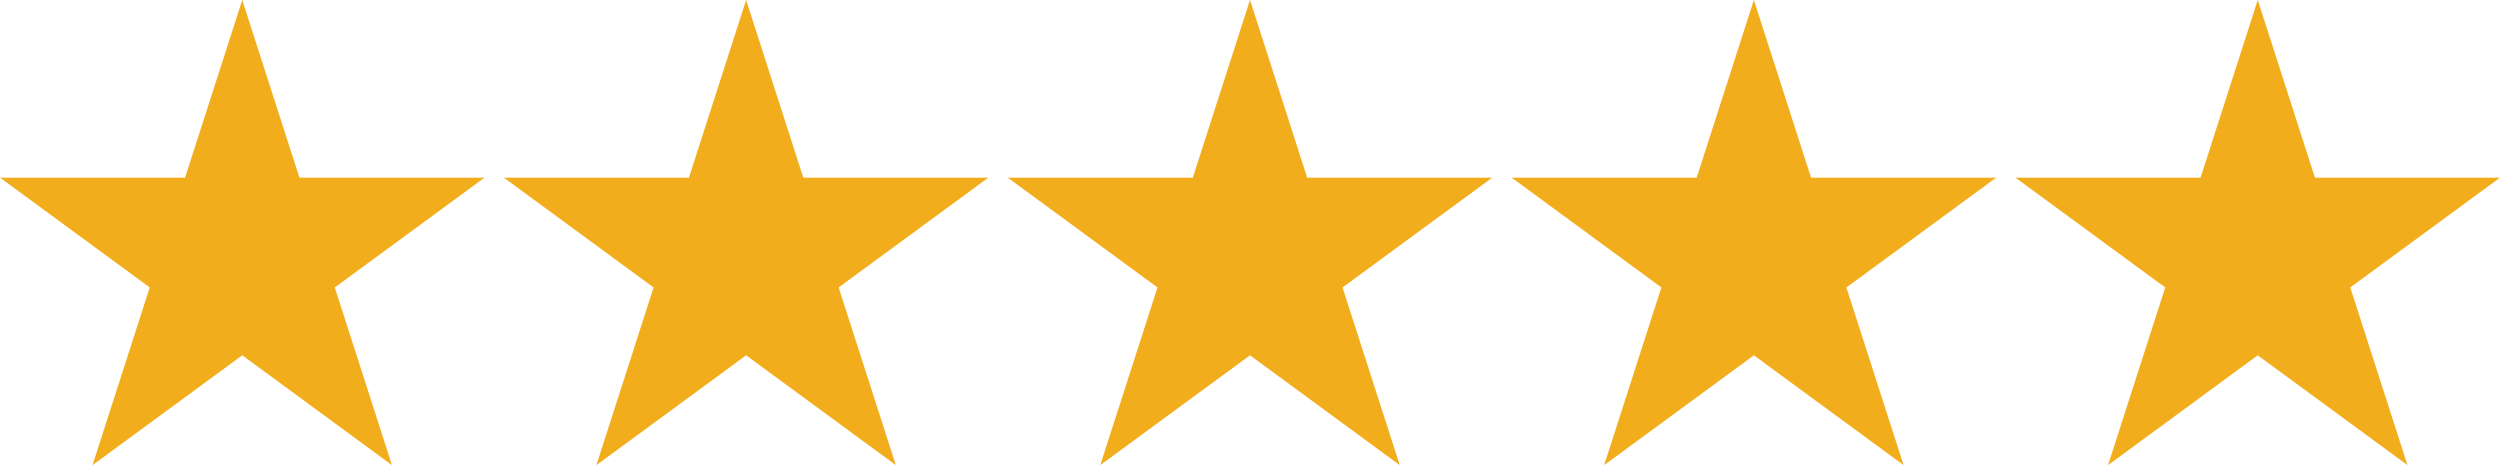
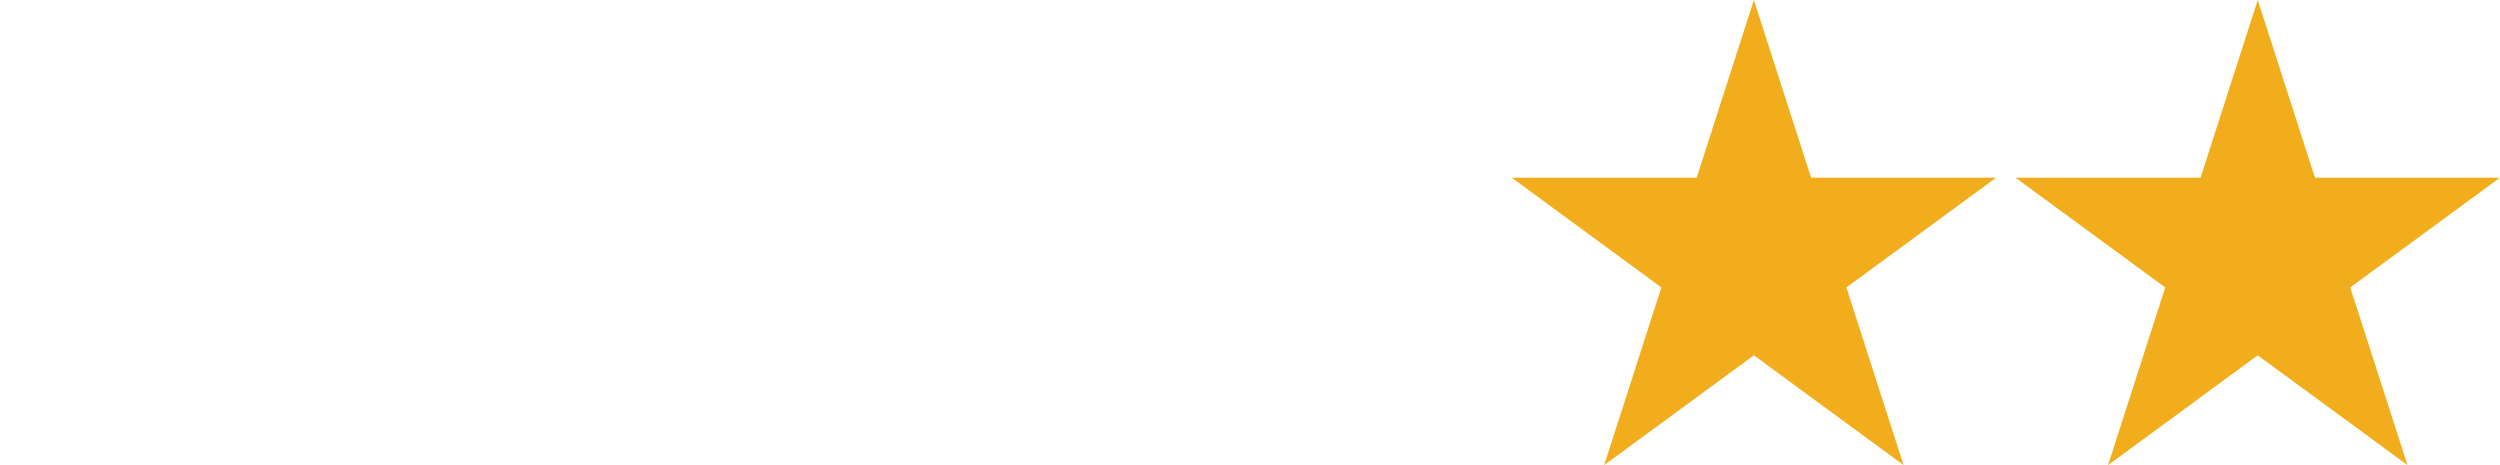
<svg xmlns="http://www.w3.org/2000/svg" viewBox="0 0 129 24">
  <g fill="#F2AD1C" fill-rule="evenodd">
-     <polygon points="12.5 0 9.549 9.167 0 9.167 7.726 14.833 4.774 24 12.5 18.334 20.225 24 17.274 14.833 25 9.167 15.451 9.167" />
-     <polygon points="38.5 0 35.549 9.167 26 9.167 33.725 14.833 30.774 24 38.5 18.334 46.226 24 43.274 14.833 51 9.167 41.45 9.167" />
-     <polygon points="64.5 0 61.549 9.167 52 9.167 59.726 14.833 56.774 24 64.5 18.334 72.226 24 69.274 14.833 77 9.167 67.451 9.167" />
    <polygon points="90.5 0 87.549 9.167 78 9.167 85.726 14.833 82.775 24 90.5 18.334 98.225 24 95.274 14.833 103 9.167 93.451 9.167" />
    <polygon points="116.5 0 113.549 9.167 104 9.167 111.726 14.833 108.775 24 116.5 18.334 124.226 24 121.274 14.833 129 9.167 119.451 9.167" />
  </g>
</svg>